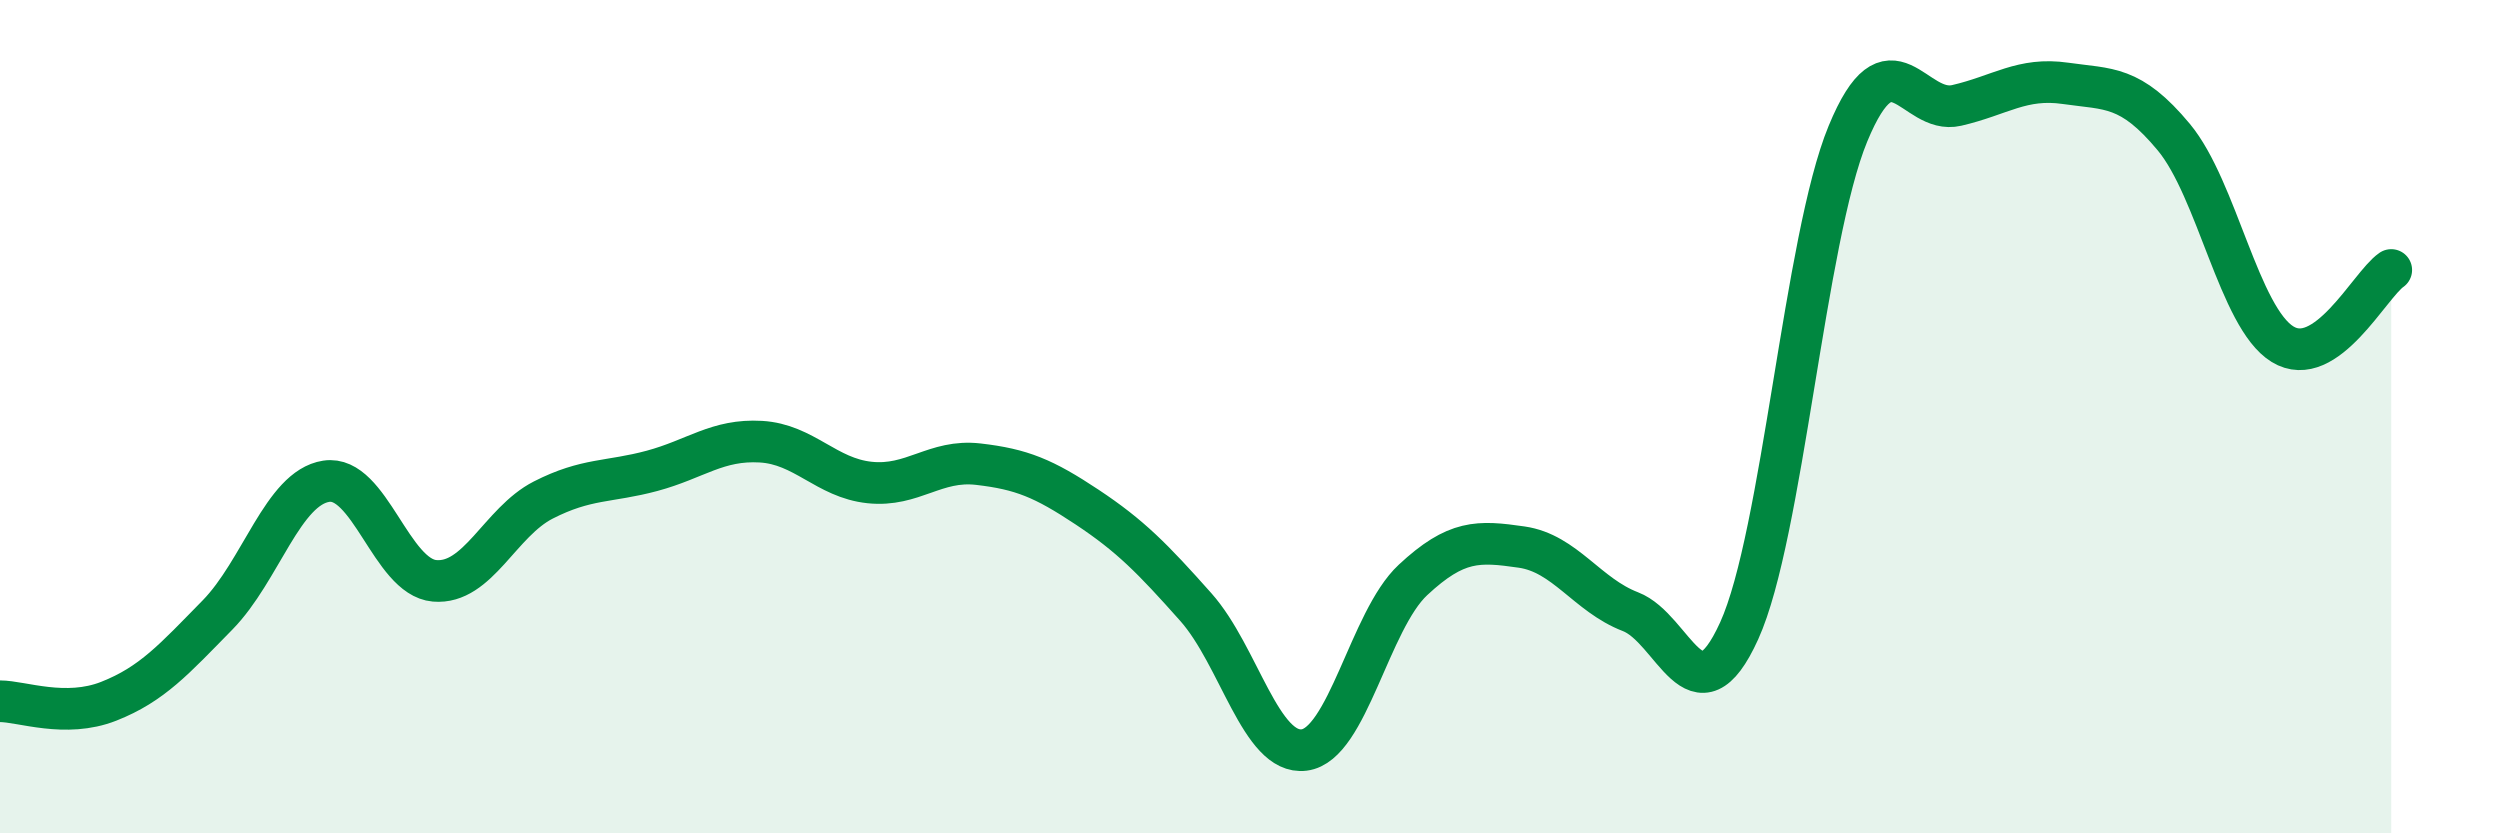
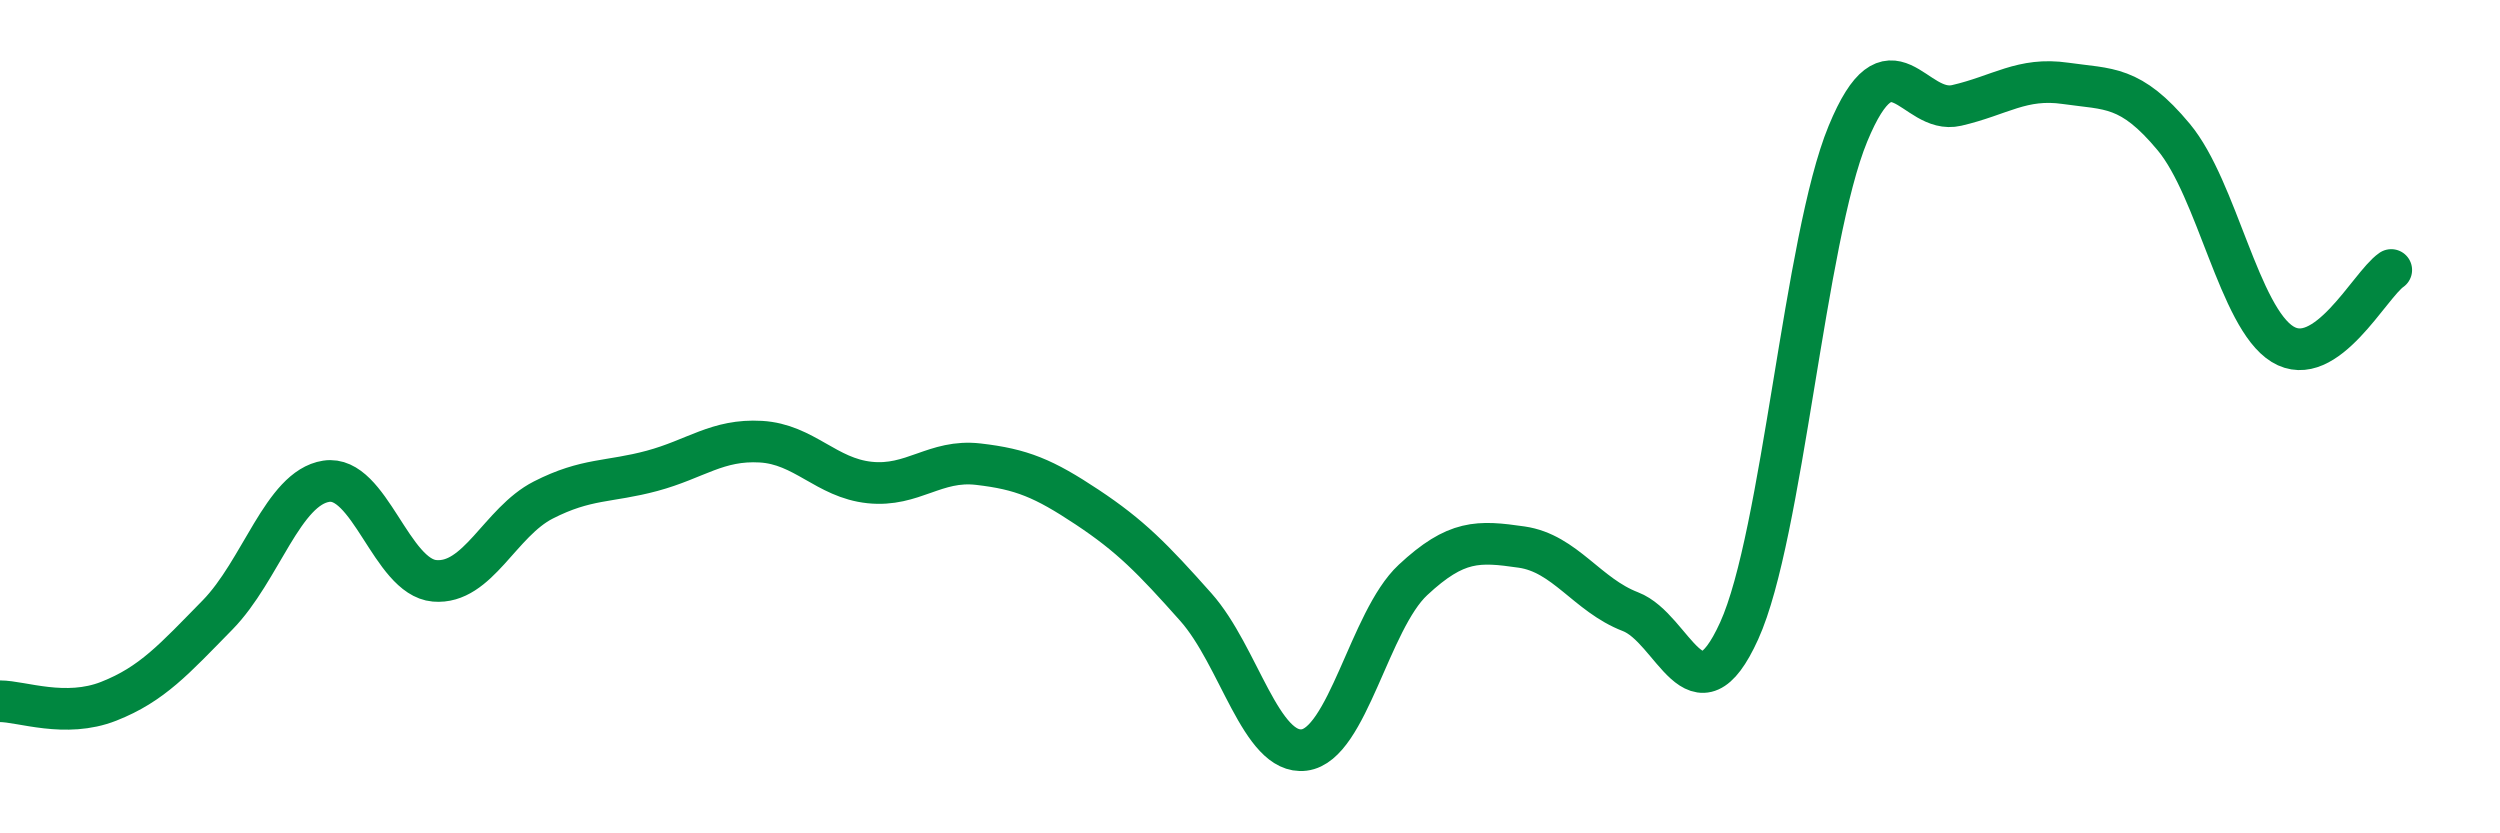
<svg xmlns="http://www.w3.org/2000/svg" width="60" height="20" viewBox="0 0 60 20">
-   <path d="M 0,16.83 C 0.52,16.83 1.57,17.24 2.61,16.83 C 3.65,16.42 4.18,15.82 5.22,14.76 C 6.26,13.7 6.79,11.71 7.83,11.55 C 8.87,11.39 9.39,13.85 10.43,13.94 C 11.47,14.03 12,12.53 13.04,12 C 14.08,11.47 14.61,11.58 15.65,11.3 C 16.69,11.02 17.22,10.54 18.26,10.6 C 19.3,10.66 19.83,11.47 20.87,11.58 C 21.91,11.69 22.44,11.02 23.48,11.14 C 24.52,11.26 25.05,11.48 26.09,12.17 C 27.13,12.86 27.66,13.4 28.7,14.57 C 29.74,15.74 30.26,18.13 31.3,18 C 32.34,17.87 32.87,14.89 33.91,13.92 C 34.95,12.95 35.48,12.98 36.52,13.13 C 37.56,13.28 38.09,14.28 39.13,14.68 C 40.17,15.08 40.7,17.43 41.74,15.14 C 42.78,12.85 43.31,5.73 44.35,3.21 C 45.39,0.69 45.92,2.77 46.96,2.53 C 48,2.29 48.53,1.85 49.57,2 C 50.61,2.15 51.13,2.04 52.17,3.29 C 53.21,4.54 53.74,7.62 54.78,8.26 C 55.82,8.9 56.87,6.84 57.39,6.48L57.39 20L0 20Z" fill="#008740" opacity="0.1" stroke-linecap="round" stroke-linejoin="round" />
  <path d="M 0,16.83 C 0.52,16.83 1.57,17.24 2.61,16.83 C 3.65,16.42 4.18,15.82 5.22,14.76 C 6.26,13.7 6.79,11.71 7.83,11.55 C 8.87,11.39 9.39,13.85 10.43,13.94 C 11.47,14.03 12,12.53 13.04,12 C 14.08,11.47 14.61,11.58 15.65,11.3 C 16.69,11.02 17.22,10.54 18.26,10.6 C 19.3,10.66 19.83,11.47 20.87,11.58 C 21.91,11.69 22.44,11.02 23.48,11.14 C 24.52,11.26 25.05,11.48 26.09,12.17 C 27.13,12.86 27.66,13.4 28.7,14.57 C 29.74,15.74 30.26,18.13 31.3,18 C 32.34,17.87 32.87,14.89 33.91,13.92 C 34.95,12.95 35.48,12.98 36.52,13.13 C 37.56,13.28 38.09,14.28 39.13,14.68 C 40.17,15.08 40.7,17.43 41.74,15.14 C 42.78,12.85 43.31,5.73 44.35,3.21 C 45.39,0.69 45.92,2.77 46.96,2.53 C 48,2.29 48.53,1.85 49.57,2 C 50.61,2.15 51.13,2.04 52.17,3.29 C 53.21,4.54 53.74,7.62 54.78,8.26 C 55.82,8.9 56.87,6.84 57.39,6.48" stroke="#008740" stroke-width="1" fill="none" stroke-linecap="round" stroke-linejoin="round" />
</svg>